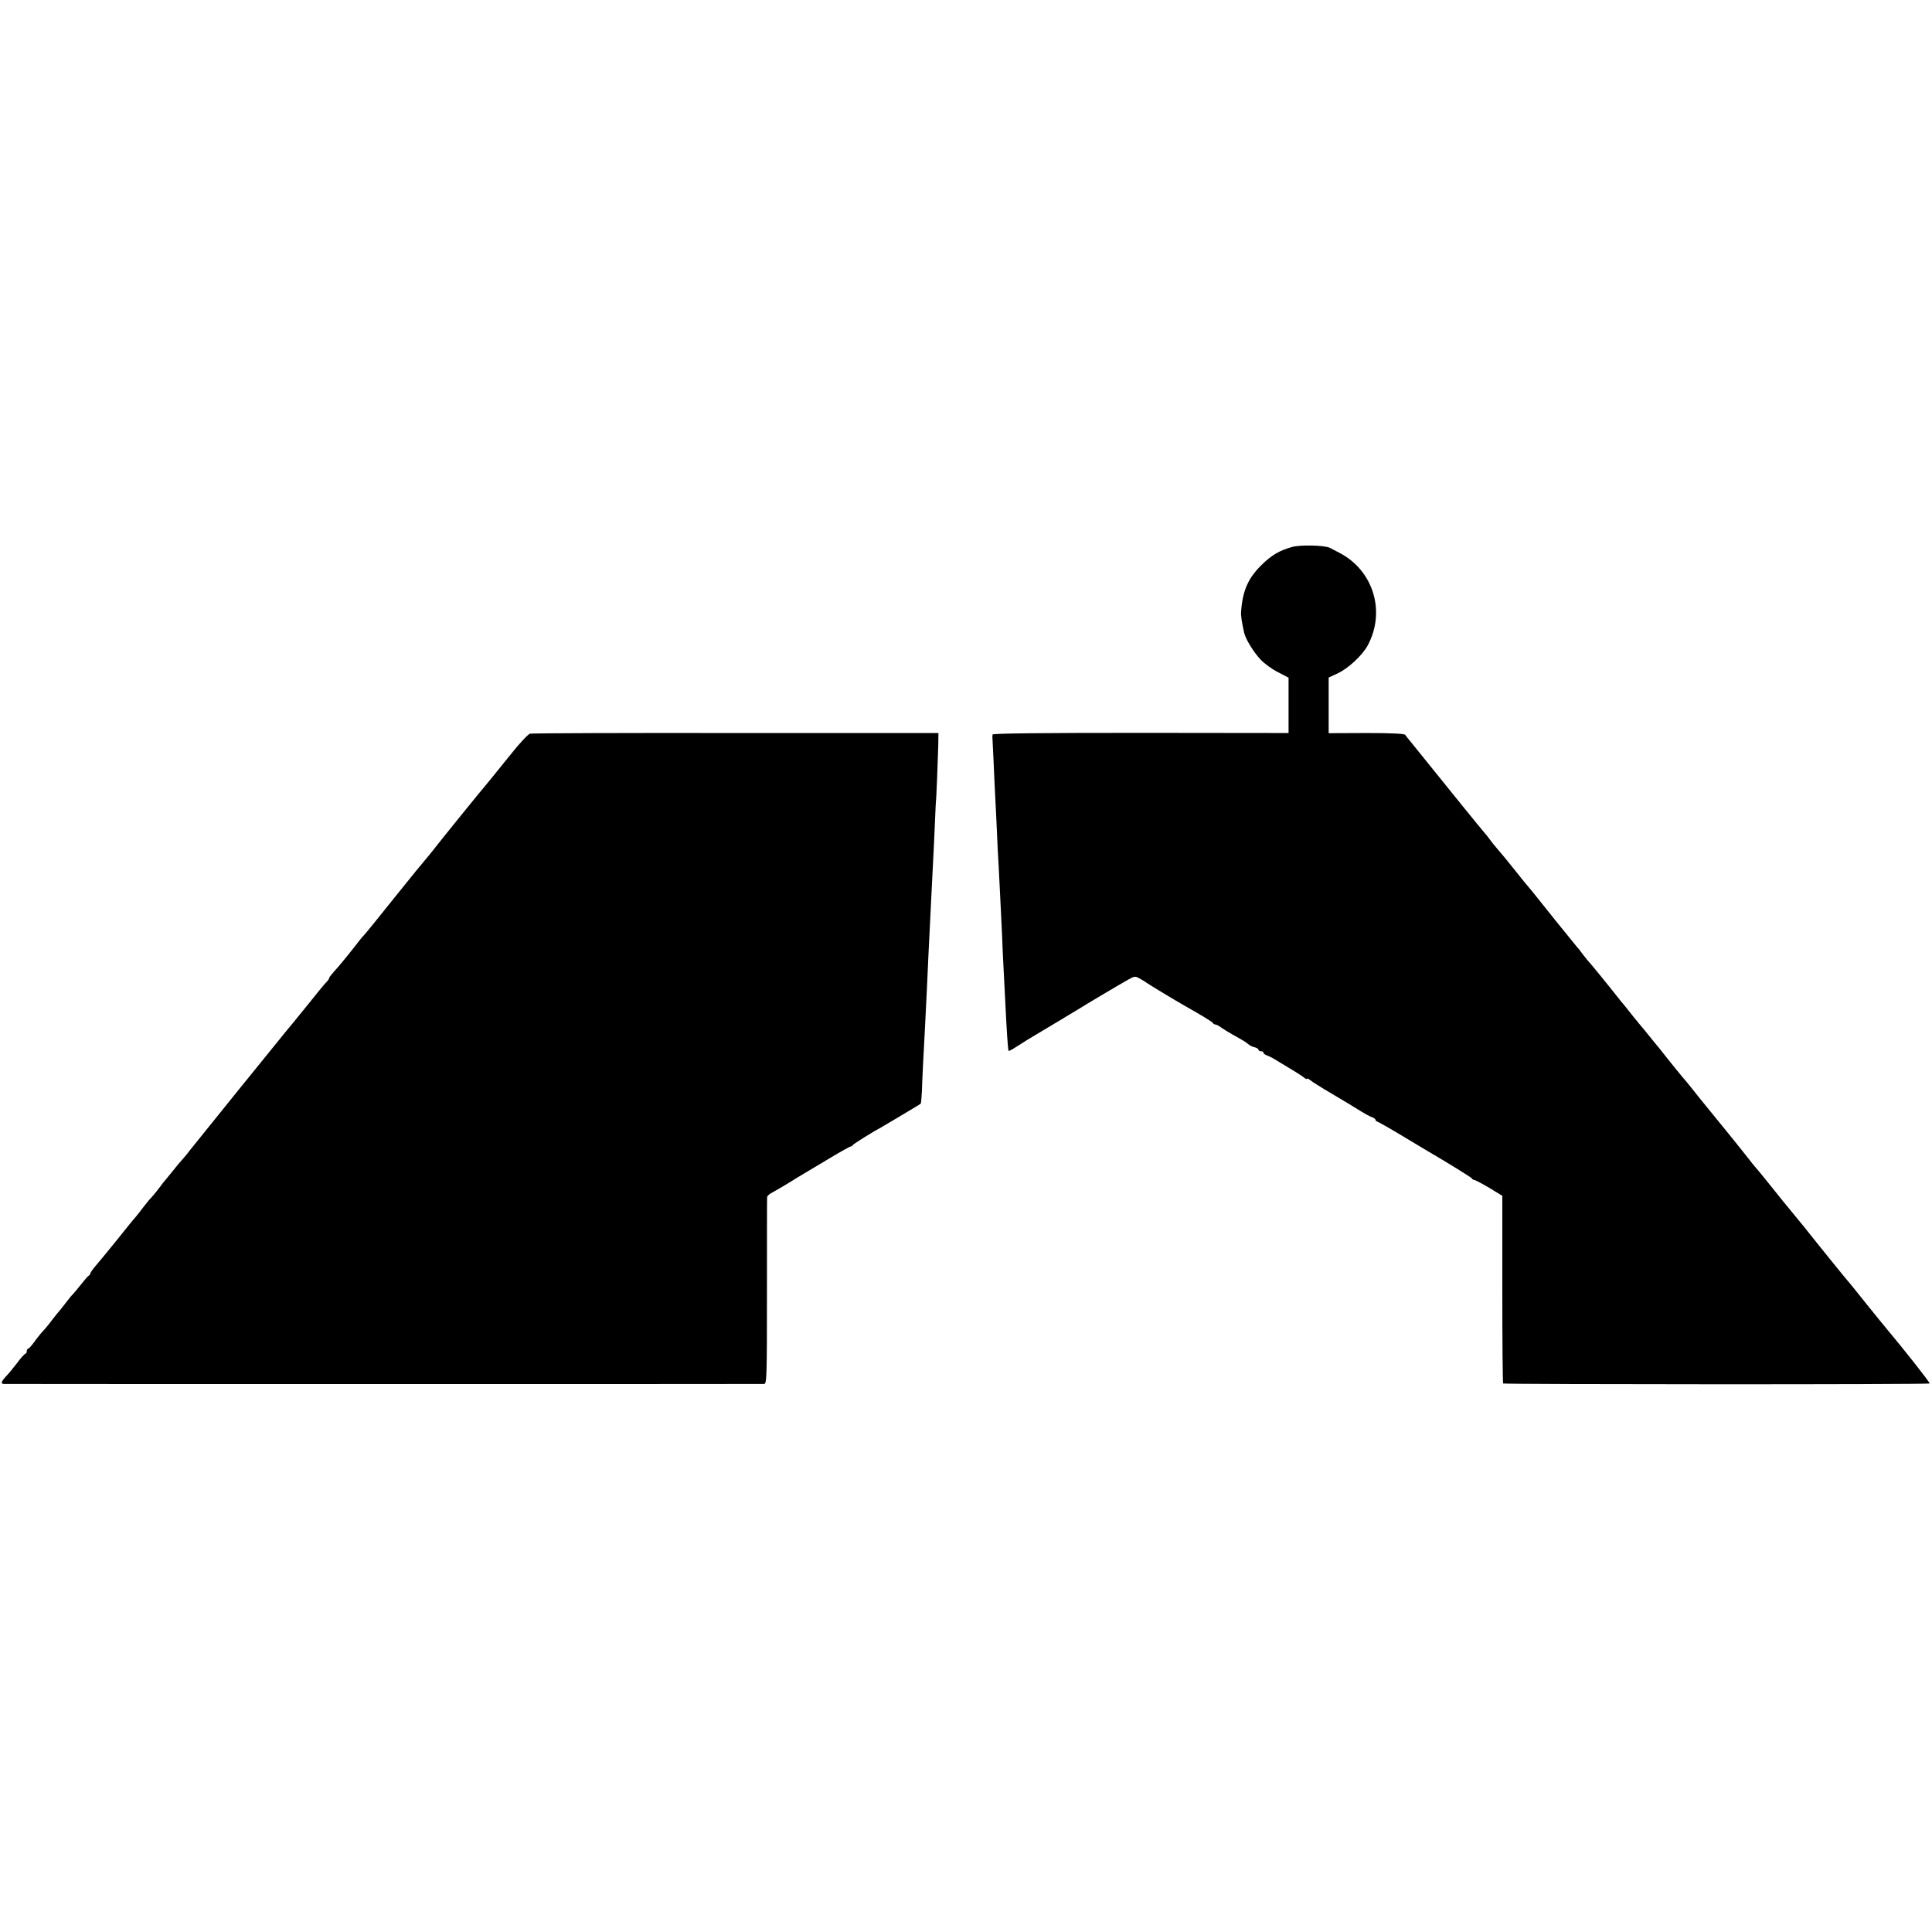
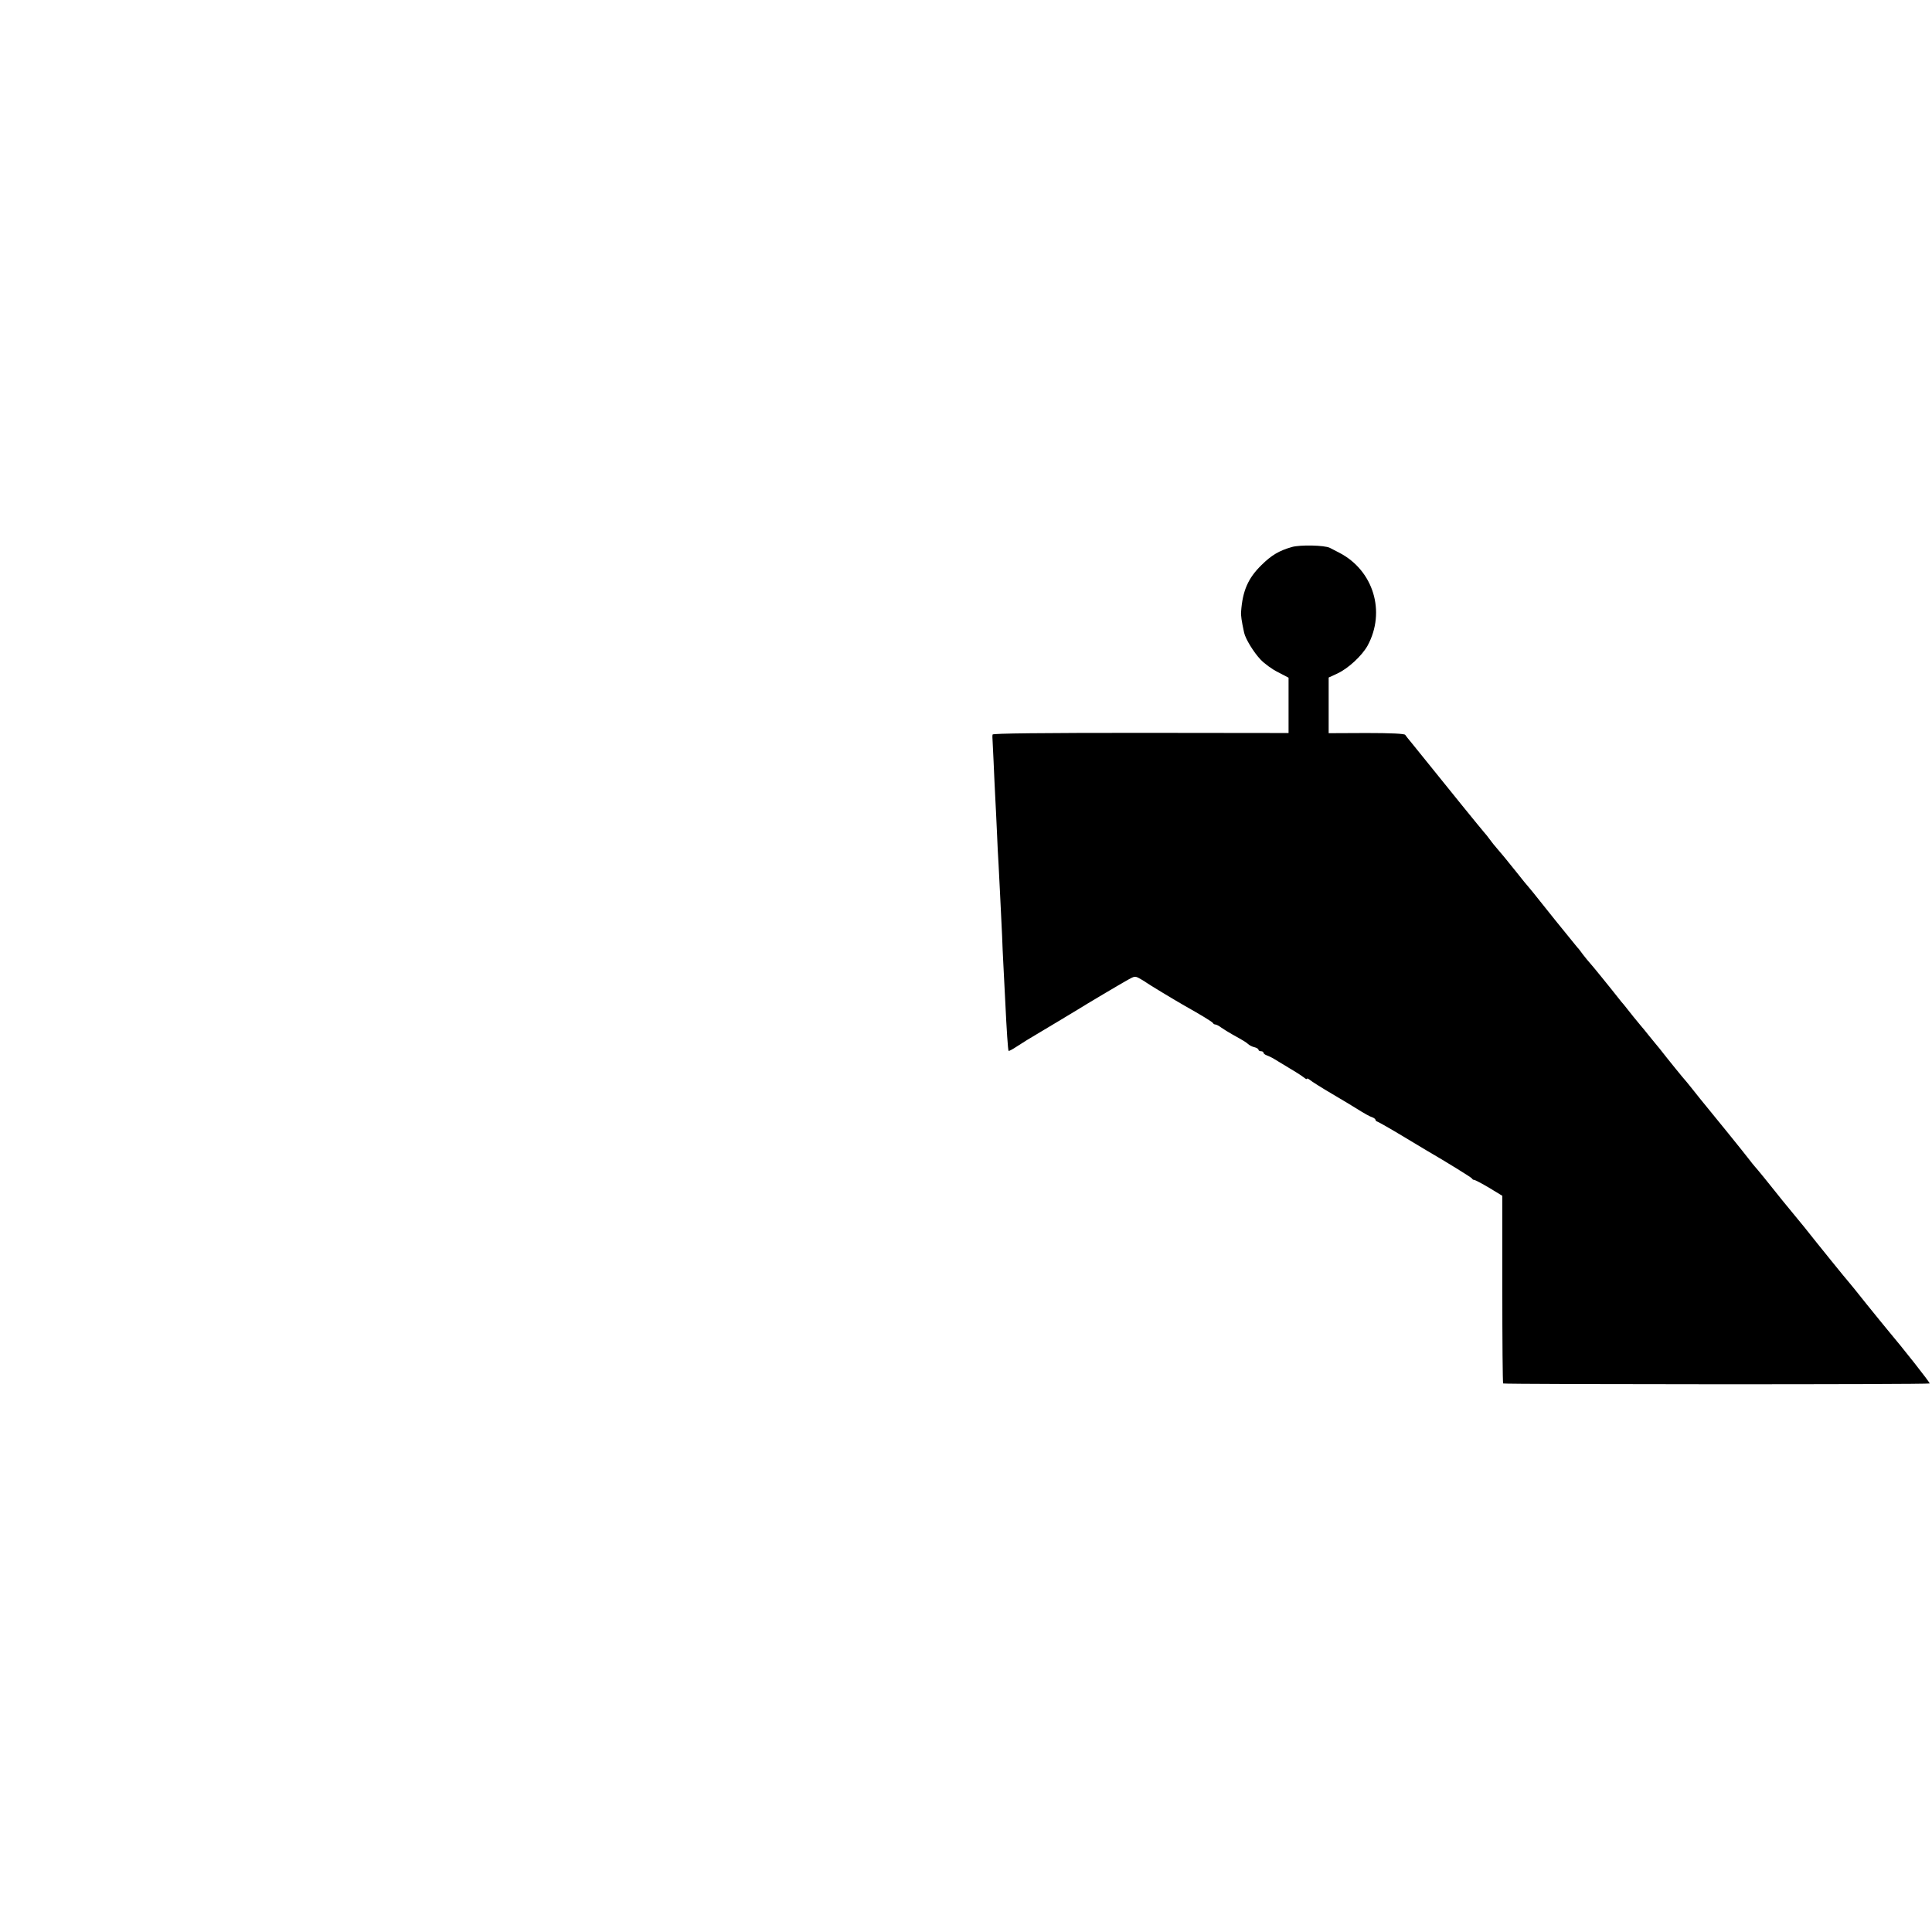
<svg xmlns="http://www.w3.org/2000/svg" version="1.0" width="1156pt" height="1156pt" viewBox="0 0 1156 1156" preserveAspectRatio="xMidYMid meet">
  <g transform="translate(0,1156) scale(0.1,-0.1)" fill="#000000" stroke="none">
    <path d="M7730 8287 c-77 -22 -122 -49 -181 -107 -81 -79 -114 -154 -123 -280 -2 -22 3 -56 18 -125 8 -38 58 -119 99 -162 23 -24 69 -58 104 -75 l63 -33 0 -165 0 -166 -885 1 c-583 0 -885 -3 -886 -10 -1 -5 -1 -12 -1 -15 0 -3 3 -68 7 -145 3 -77 8 -174 10 -215 2 -41 7 -133 10 -205 3 -71 7 -161 10 -200 4 -65 12 -245 21 -425 1 -41 5 -122 8 -180 3 -58 8 -154 11 -215 8 -168 16 -290 20 -293 2 -2 23 9 47 25 24 15 52 33 63 40 66 39 292 175 305 183 39 25 260 156 298 177 42 23 43 24 75 6 17 -10 34 -20 37 -23 5 -5 177 -109 225 -136 96 -54 171 -99 173 -106 2 -4 8 -8 14 -8 5 0 22 -8 36 -19 15 -10 43 -28 63 -39 72 -40 83 -47 97 -59 7 -7 24 -16 38 -19 13 -3 24 -10 24 -15 0 -5 7 -9 15 -9 8 0 15 -4 15 -9 0 -5 8 -11 18 -15 9 -3 31 -13 47 -23 119 -71 162 -98 178 -111 9 -8 17 -11 17 -7 0 4 8 1 18 -7 9 -8 69 -46 132 -83 63 -37 126 -75 140 -84 56 -35 86 -52 103 -57 9 -4 17 -10 17 -14 0 -5 6 -10 13 -12 6 -2 72 -39 145 -83 73 -44 140 -84 150 -90 112 -65 268 -161 270 -167 2 -5 8 -8 13 -8 5 0 45 -21 89 -47 l79 -48 0 -558 c0 -308 2 -561 5 -565 7 -6 2545 -7 2552 0 4 4 -162 214 -254 323 -10 11 -64 79 -122 150 -57 72 -106 132 -109 135 -5 4 -184 225 -267 330 -21 26 -118 144 -129 157 -5 7 -15 18 -20 25 -44 56 -140 174 -145 178 -3 3 -21 25 -40 50 -29 38 -195 243 -287 355 -13 17 -36 45 -51 64 -15 19 -41 51 -58 70 -17 20 -57 70 -90 111 -32 41 -63 80 -69 86 -5 6 -23 28 -40 49 -16 21 -39 48 -50 61 -11 13 -30 36 -42 51 -12 15 -31 39 -42 53 -11 14 -24 30 -29 35 -66 84 -179 223 -189 233 -7 8 -26 30 -41 50 -15 21 -29 39 -33 42 -3 3 -61 75 -130 160 -157 197 -152 190 -164 204 -6 6 -38 45 -70 86 -70 87 -92 114 -120 146 -11 12 -29 35 -40 50 -11 16 -27 35 -35 44 -8 9 -67 81 -131 160 -109 135 -228 283 -302 374 -18 21 -35 43 -39 49 -4 7 -84 11 -232 11 l-226 -1 0 167 0 166 50 23 c66 30 149 107 183 168 110 203 35 449 -168 555 -22 11 -48 25 -58 30 -32 16 -178 19 -227 5z" />
-     <path d="M3171 7170 c-11 -3 -64 -59 -116 -125 -53 -66 -108 -134 -123 -152 -55 -65 -288 -352 -350 -432 -15 -19 -32 -39 -37 -45 -6 -6 -87 -105 -180 -221 -92 -115 -175 -218 -184 -227 -9 -9 -20 -23 -26 -30 -53 -69 -134 -169 -157 -192 -15 -17 -28 -33 -28 -37 0 -4 -6 -14 -14 -22 -8 -7 -63 -74 -122 -148 -60 -74 -116 -143 -126 -154 -27 -32 -540 -667 -573 -709 -16 -22 -37 -46 -45 -55 -9 -9 -33 -38 -55 -66 -22 -27 -42 -52 -45 -55 -3 -3 -21 -25 -39 -50 -19 -25 -39 -49 -45 -55 -6 -5 -27 -30 -46 -55 -19 -25 -40 -52 -47 -60 -8 -8 -59 -71 -114 -140 -56 -69 -114 -140 -130 -158 -16 -19 -29 -38 -29 -42 0 -5 -3 -10 -8 -12 -4 -1 -25 -25 -47 -53 -21 -27 -44 -54 -50 -60 -6 -5 -26 -30 -45 -55 -19 -25 -37 -47 -40 -50 -3 -3 -19 -23 -36 -45 -16 -22 -39 -50 -50 -62 -12 -12 -37 -42 -55 -67 -18 -25 -36 -46 -41 -46 -4 0 -8 -7 -8 -15 0 -8 -4 -15 -8 -15 -4 0 -26 -23 -47 -52 -22 -29 -52 -66 -68 -82 -30 -33 -34 -46 -14 -47 16 -1 4526 -1 4549 0 16 1 17 41 17 554 0 303 0 557 1 564 0 6 12 18 28 26 15 8 58 33 96 56 38 24 83 51 100 61 17 10 84 50 149 89 65 39 122 71 127 71 4 0 10 3 12 8 2 6 129 85 163 102 11 6 238 141 244 146 2 2 5 34 7 71 2 71 10 232 19 393 7 132 15 307 20 420 5 100 13 256 20 405 14 269 16 319 20 415 2 58 5 105 5 105 2 0 12 251 14 334 l1 75 -1212 0 c-666 1 -1221 -1 -1232 -4z" />
  </g>
</svg>